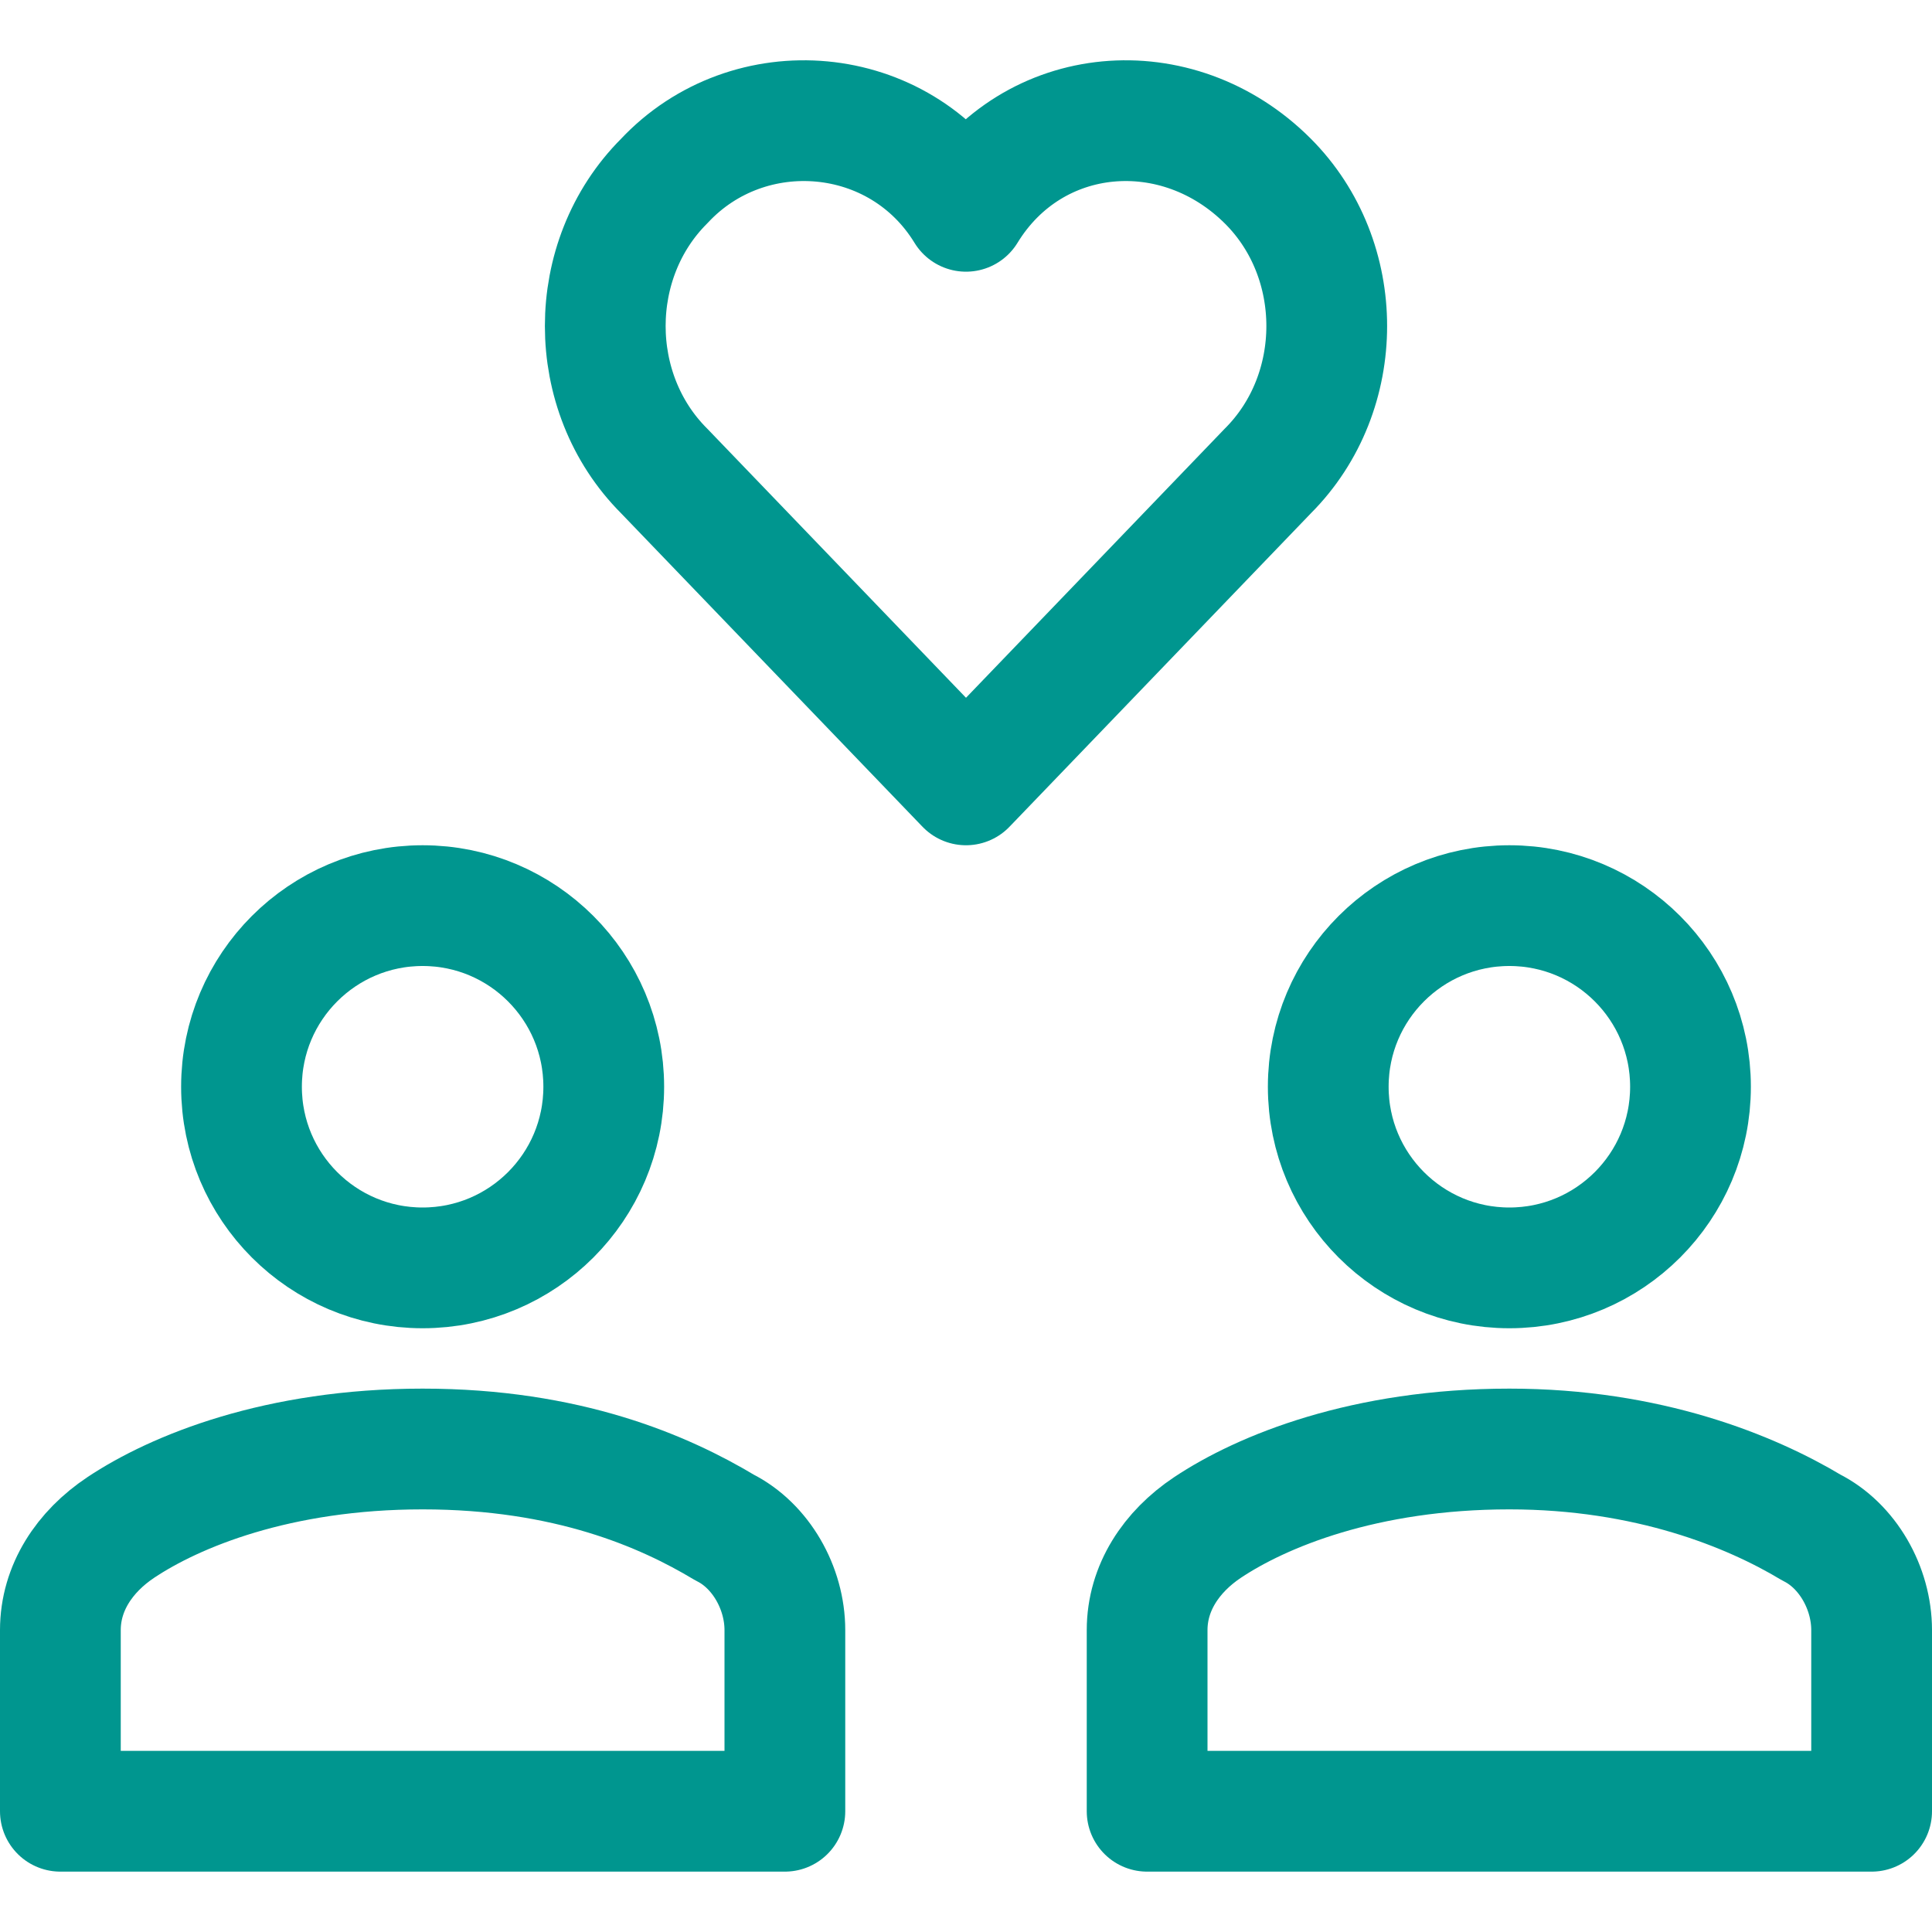
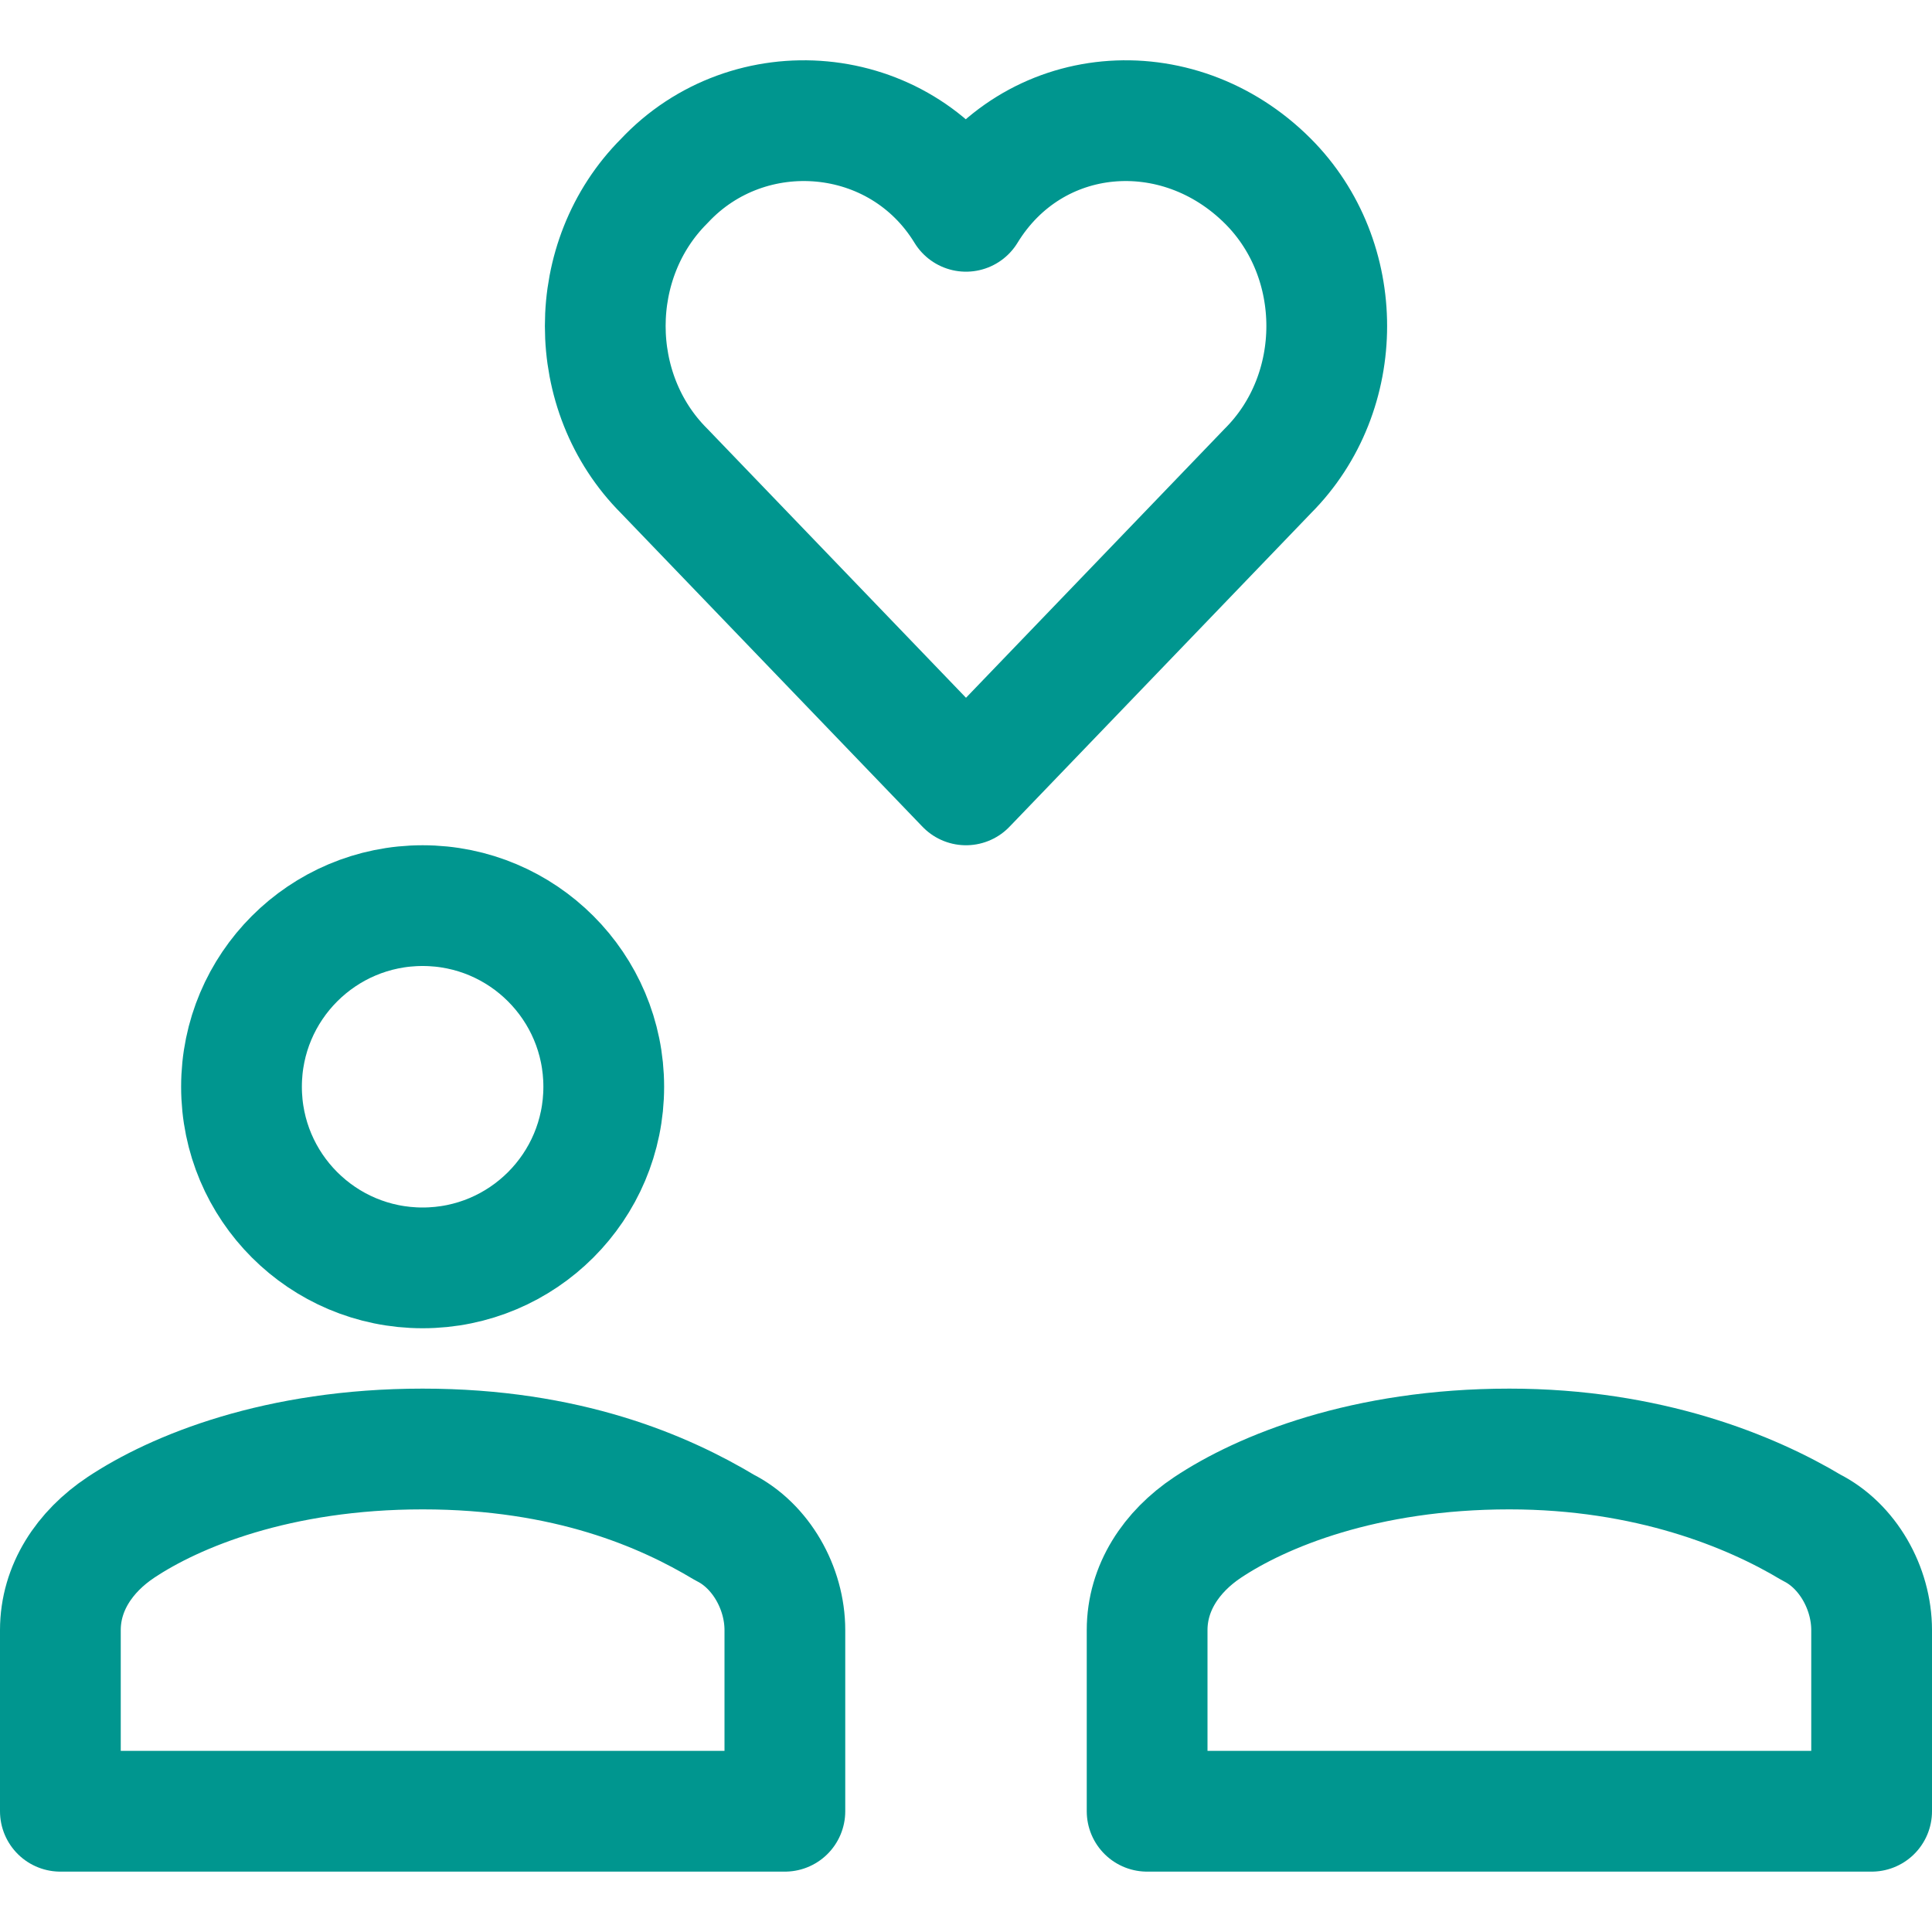
<svg xmlns="http://www.w3.org/2000/svg" version="1.1" id="Layer_1" x="0px" y="0px" viewBox="0 0 32 32" style="enable-background:new 0 0 32 32;" xml:space="preserve">
  <style type="text/css">
	.st0{fill:none;stroke:#002C77;stroke-width:2;stroke-linecap:round;stroke-linejoin:round;stroke-miterlimit:10;}
</style>
  <g>
    <path class="st0" d="M21,3c-1.5-1.5-3.9-1.3-5,0.5c-1.1-1.8-3.6-2-5-0.5c-1.3,1.3-1.3,3.5,0,4.8l5,5.2l5-5.2   C22.3,6.5,22.3,4.3,21,3z" style="stroke: #00968f;" />
-     <circle class="st0" cx="25" cy="18" r="3" style="stroke: #00968f;" />
    <circle class="st0" cx="7" cy="18" r="3" style="stroke: #00968f;" />
    <path class="st0" d="M13,30v-3c0-0.7-0.4-1.4-1-1.7C11,24.7,9.4,24,7,24c-2.4,0-4.1,0.7-5,1.3c-0.6,0.4-1,1-1,1.7v3H13z" style="stroke: #00968f;" />
    <path class="st0" d="M31,30v-3c0-0.7-0.4-1.4-1-1.7c-1-0.6-2.7-1.3-5-1.3c-2.4,0-4.1,0.7-5,1.3c-0.6,0.4-1,1-1,1.7v3H31z" style="stroke: #00968f;" />
  </g>
</svg>